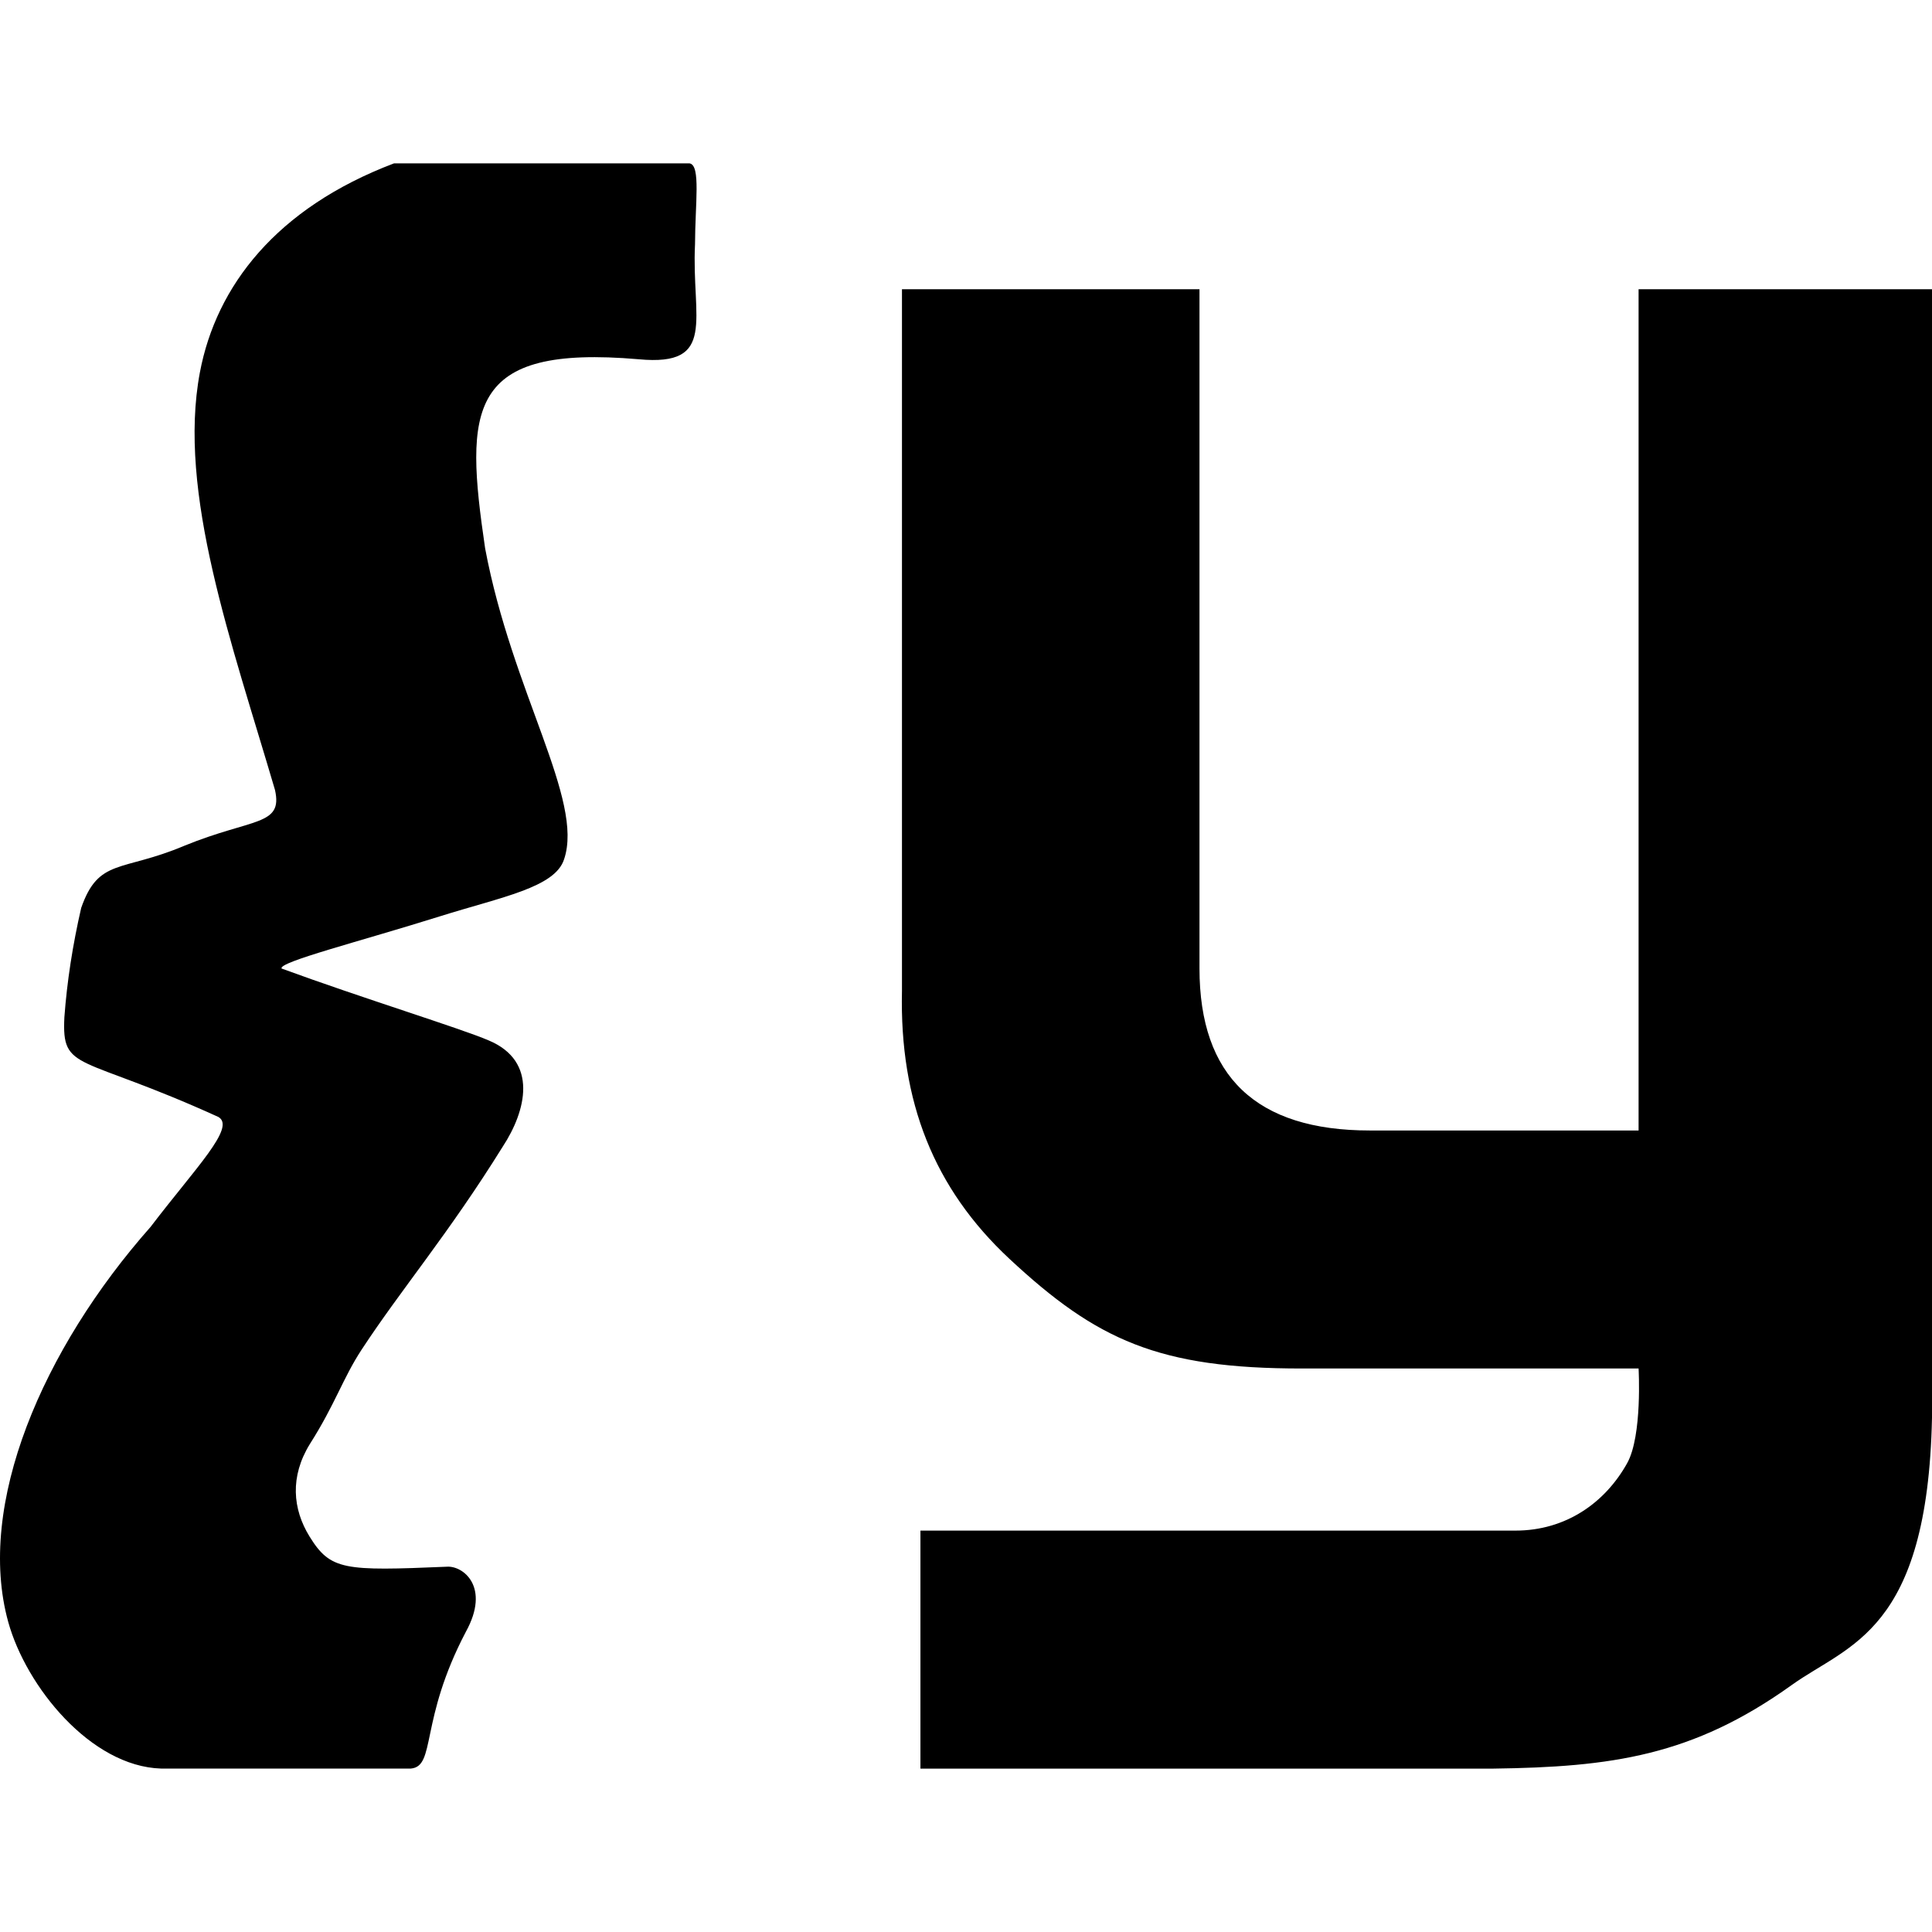
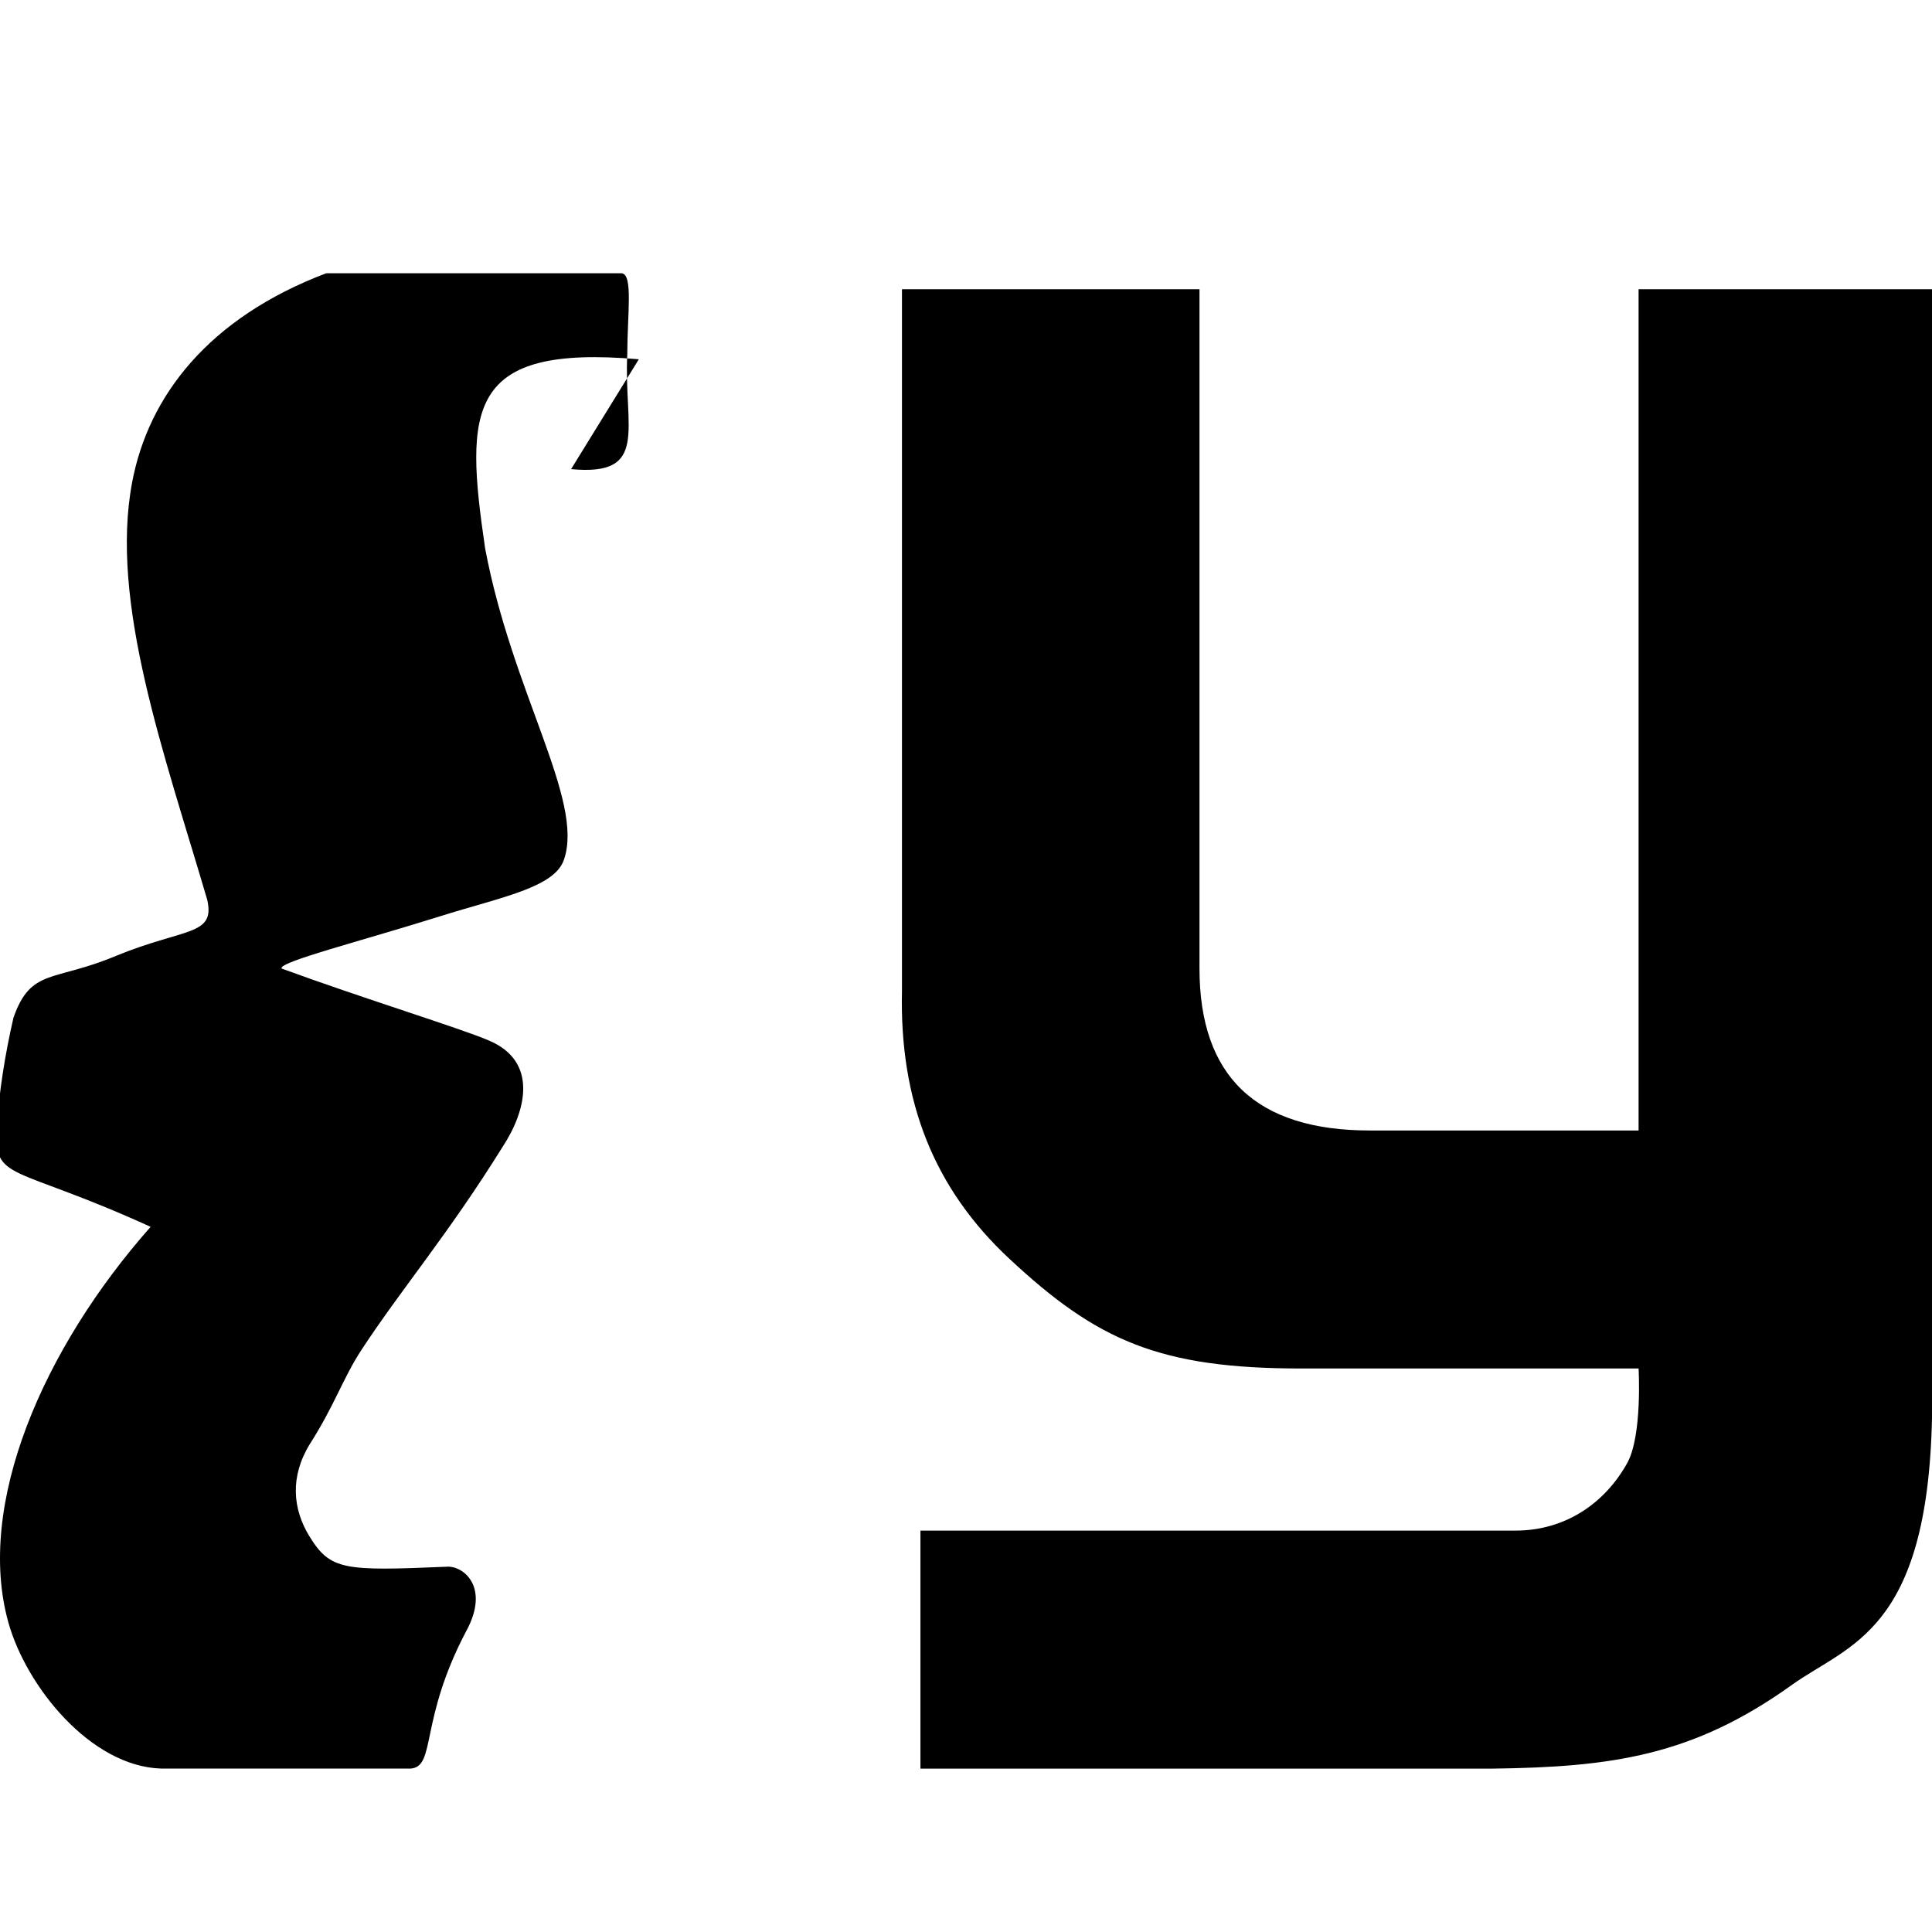
<svg xmlns="http://www.w3.org/2000/svg" width="800" height="800" viewBox="0 0 512 512">
-   <path fill="currentColor" d="M267.536 333.629c23.076 21.492 39.486 29.073 77.529 29.037h89.177s1.031 17.786-3.018 25.073c-5.83 10.494-16.259 17.888-29.608 17.888H243.924v63.075h151.709c31.4-.416 52.922-3.323 79.203-22.16c15.066-10.798 35.976-13.983 37.164-70.825V76.647h-77.758V299.59h-71.234c-30.093 0-45.132-14.318-45.132-42.96V76.647H239.03v185.968c-.654 29.295 8.469 52.351 28.506 71.014M169.295 95.21c-45.638-3.94-46.19 13.006-40.731 50.116c7.157 38.136 26.23 66.65 20.936 82.355c-2.368 7.527-16.548 10.018-32.83 15.129c-21.325 6.695-42.963 12.151-42.04 13.862c21.251 7.798 47.693 15.943 54.845 19.036c13.292 5.554 9.947 18.735 3.746 28.18c-14.378 23.14-26.832 37.69-37.358 53.734c-5.013 7.64-7.027 14.492-13.725 25.027c-5.351 8.659-4.592 17.276-.104 24.544c5.552 8.993 9.149 9.15 36.42 8.001c4.26-.296 11.58 5.329 5.01 17.24c-12.357 23.534-7.893 35.676-14.604 36.254H42.687c-18.69-.583-35.783-21.78-40.506-38.852c-8.596-31.076 9.088-72.322 37.736-104.714c11.94-15.671 22.678-26.41 17.953-29.116c-37.067-16.871-41.536-11.807-40.81-26.424c.702-9.522 2.203-19.18 4.453-28.966c4.627-13.28 10.72-9.473 27.287-16.46c18.121-7.414 26.222-5.199 24.075-14.805c-11.439-38.95-25.915-78.817-19.902-110.666c4.32-22.883 20.264-43.56 51.424-55.386h78.374c2.964.552 1.448 10.578 1.415 21.418c-.966 19.756 5.993 32.443-14.891 30.493" />
+   <path fill="currentColor" d="M267.536 333.629c23.076 21.492 39.486 29.073 77.529 29.037h89.177s1.031 17.786-3.018 25.073c-5.83 10.494-16.259 17.888-29.608 17.888H243.924v63.075h151.709c31.4-.416 52.922-3.323 79.203-22.16c15.066-10.798 35.976-13.983 37.164-70.825V76.647h-77.758V299.59h-71.234c-30.093 0-45.132-14.318-45.132-42.96V76.647H239.03v185.968c-.654 29.295 8.469 52.351 28.506 71.014M169.295 95.21c-45.638-3.94-46.19 13.006-40.731 50.116c7.157 38.136 26.23 66.65 20.936 82.355c-2.368 7.527-16.548 10.018-32.83 15.129c-21.325 6.695-42.963 12.151-42.04 13.862c21.251 7.798 47.693 15.943 54.845 19.036c13.292 5.554 9.947 18.735 3.746 28.18c-14.378 23.14-26.832 37.69-37.358 53.734c-5.013 7.64-7.027 14.492-13.725 25.027c-5.351 8.659-4.592 17.276-.104 24.544c5.552 8.993 9.149 9.15 36.42 8.001c4.26-.296 11.58 5.329 5.01 17.24c-12.357 23.534-7.893 35.676-14.604 36.254H42.687c-18.69-.583-35.783-21.78-40.506-38.852c-8.596-31.076 9.088-72.322 37.736-104.714c-37.067-16.871-41.536-11.807-40.81-26.424c.702-9.522 2.203-19.18 4.453-28.966c4.627-13.28 10.72-9.473 27.287-16.46c18.121-7.414 26.222-5.199 24.075-14.805c-11.439-38.95-25.915-78.817-19.902-110.666c4.32-22.883 20.264-43.56 51.424-55.386h78.374c2.964.552 1.448 10.578 1.415 21.418c-.966 19.756 5.993 32.443-14.891 30.493" />
</svg>